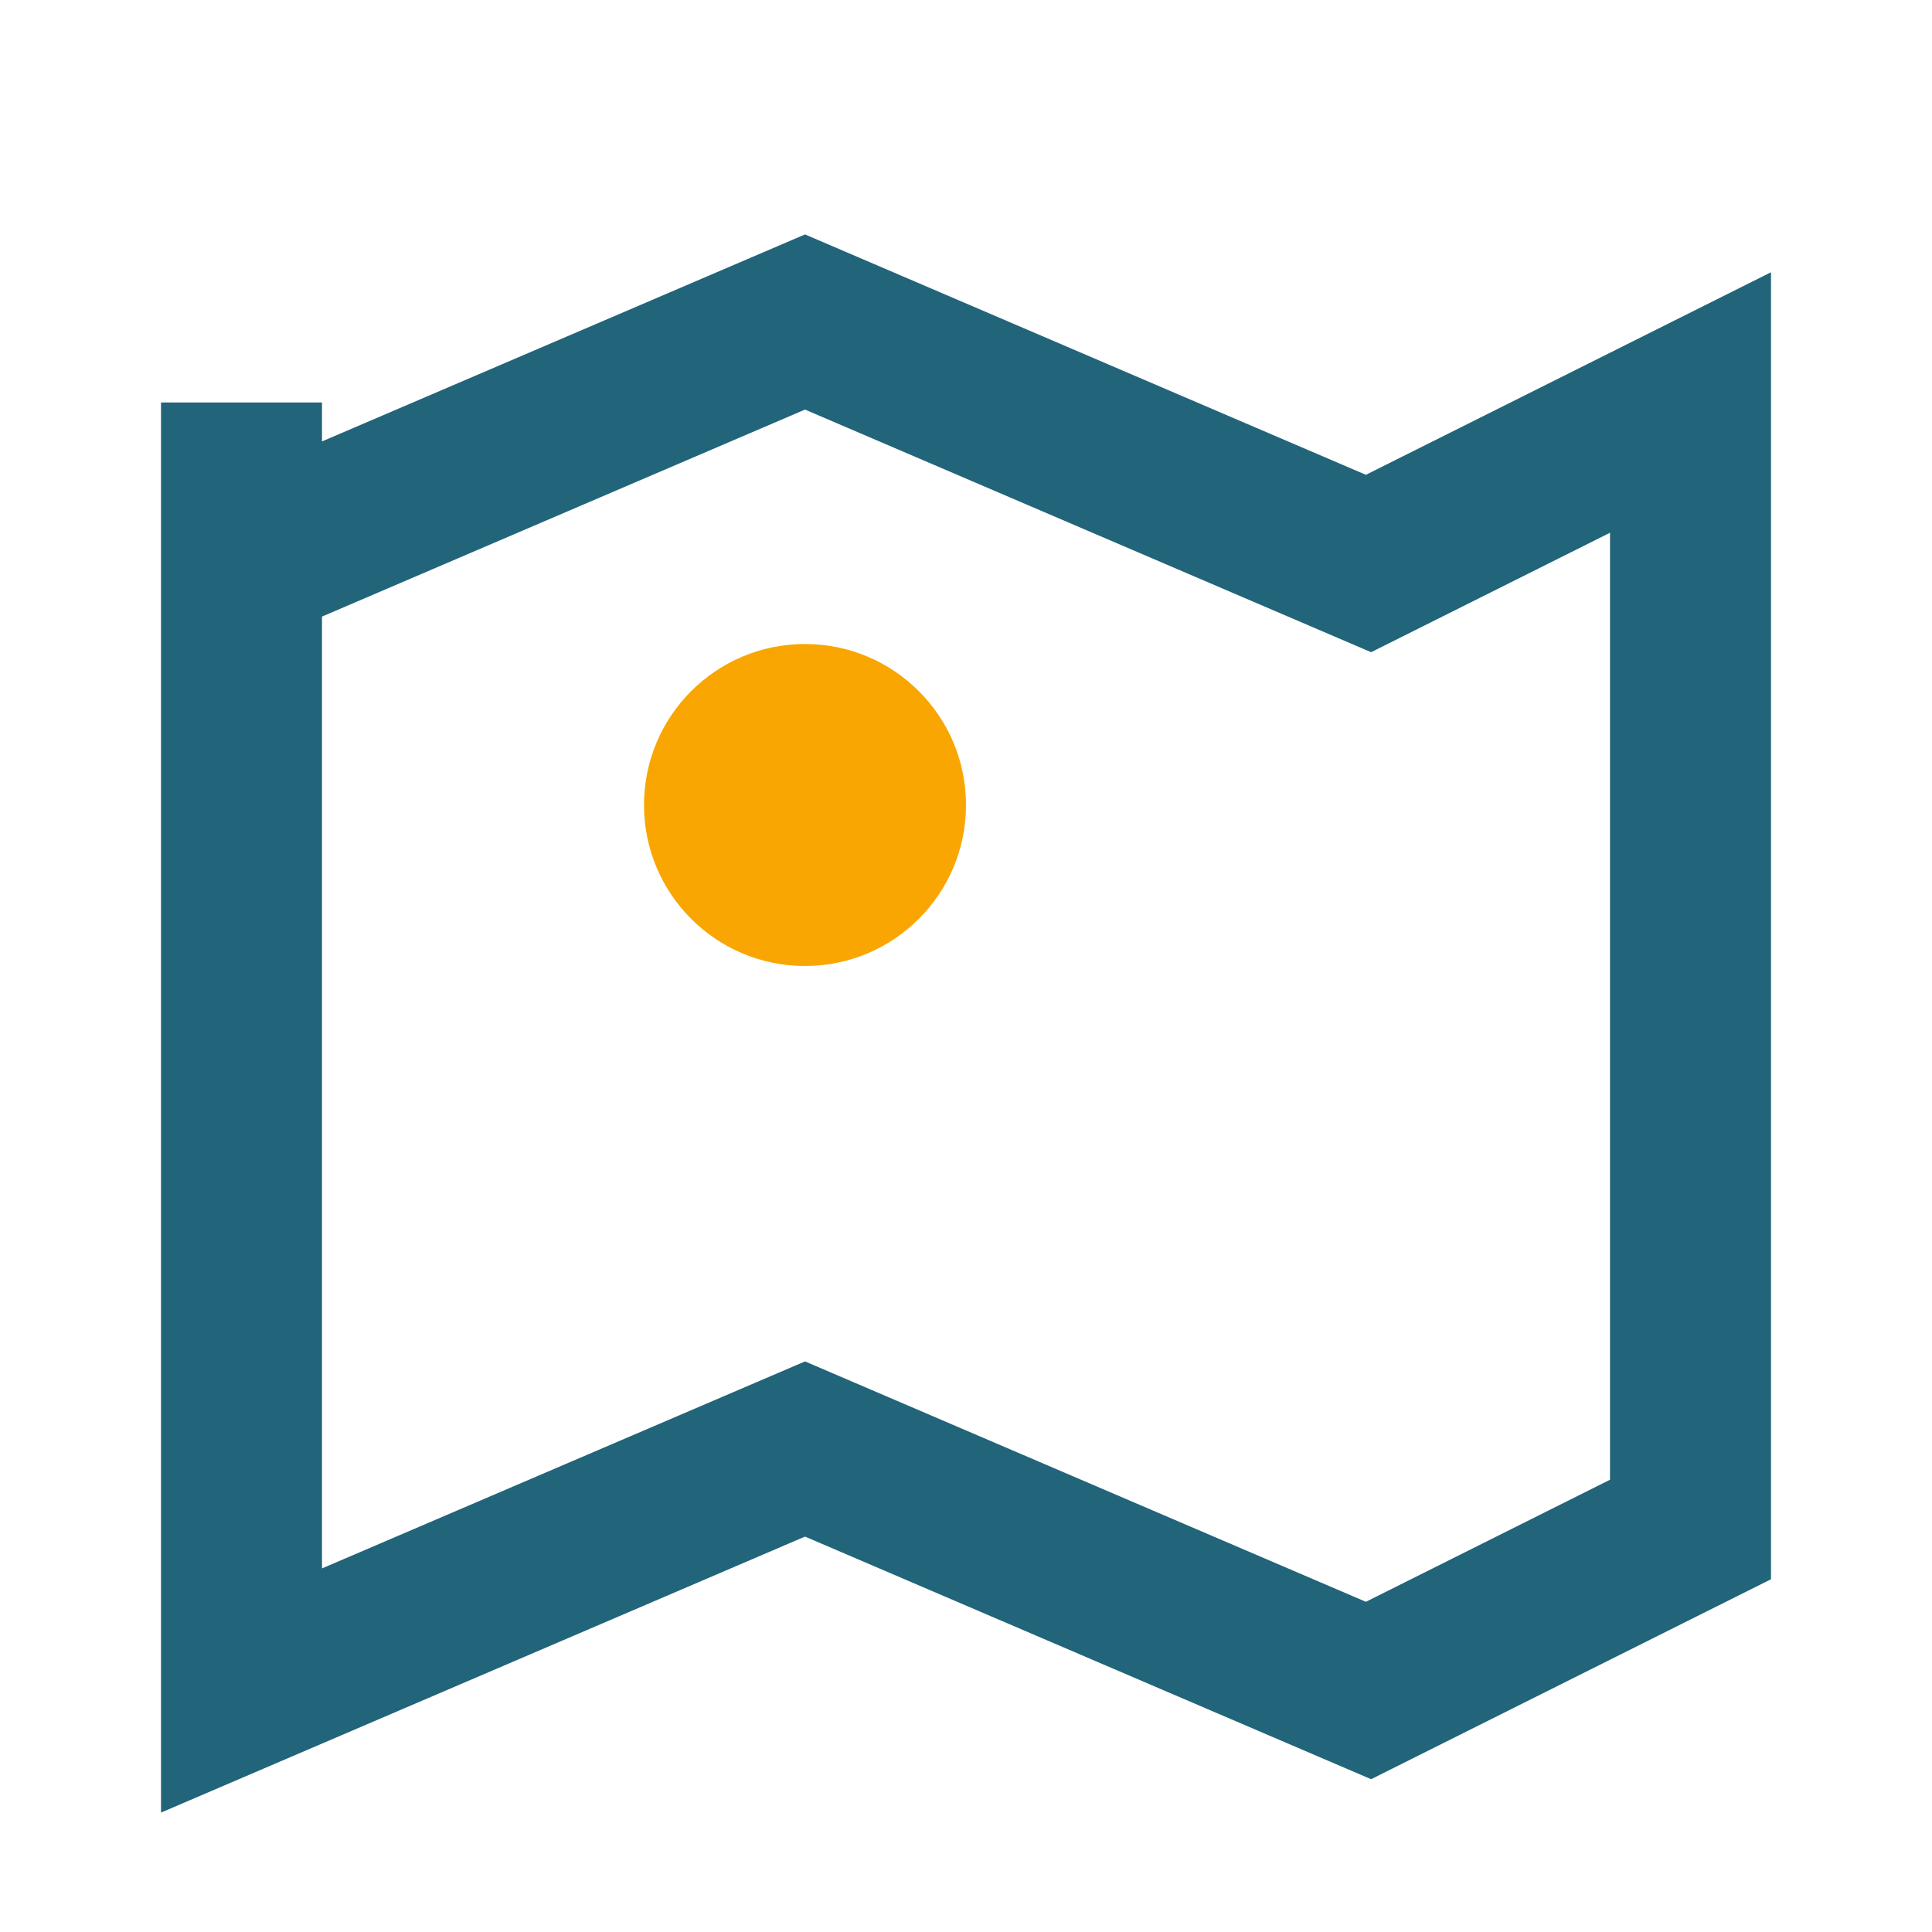
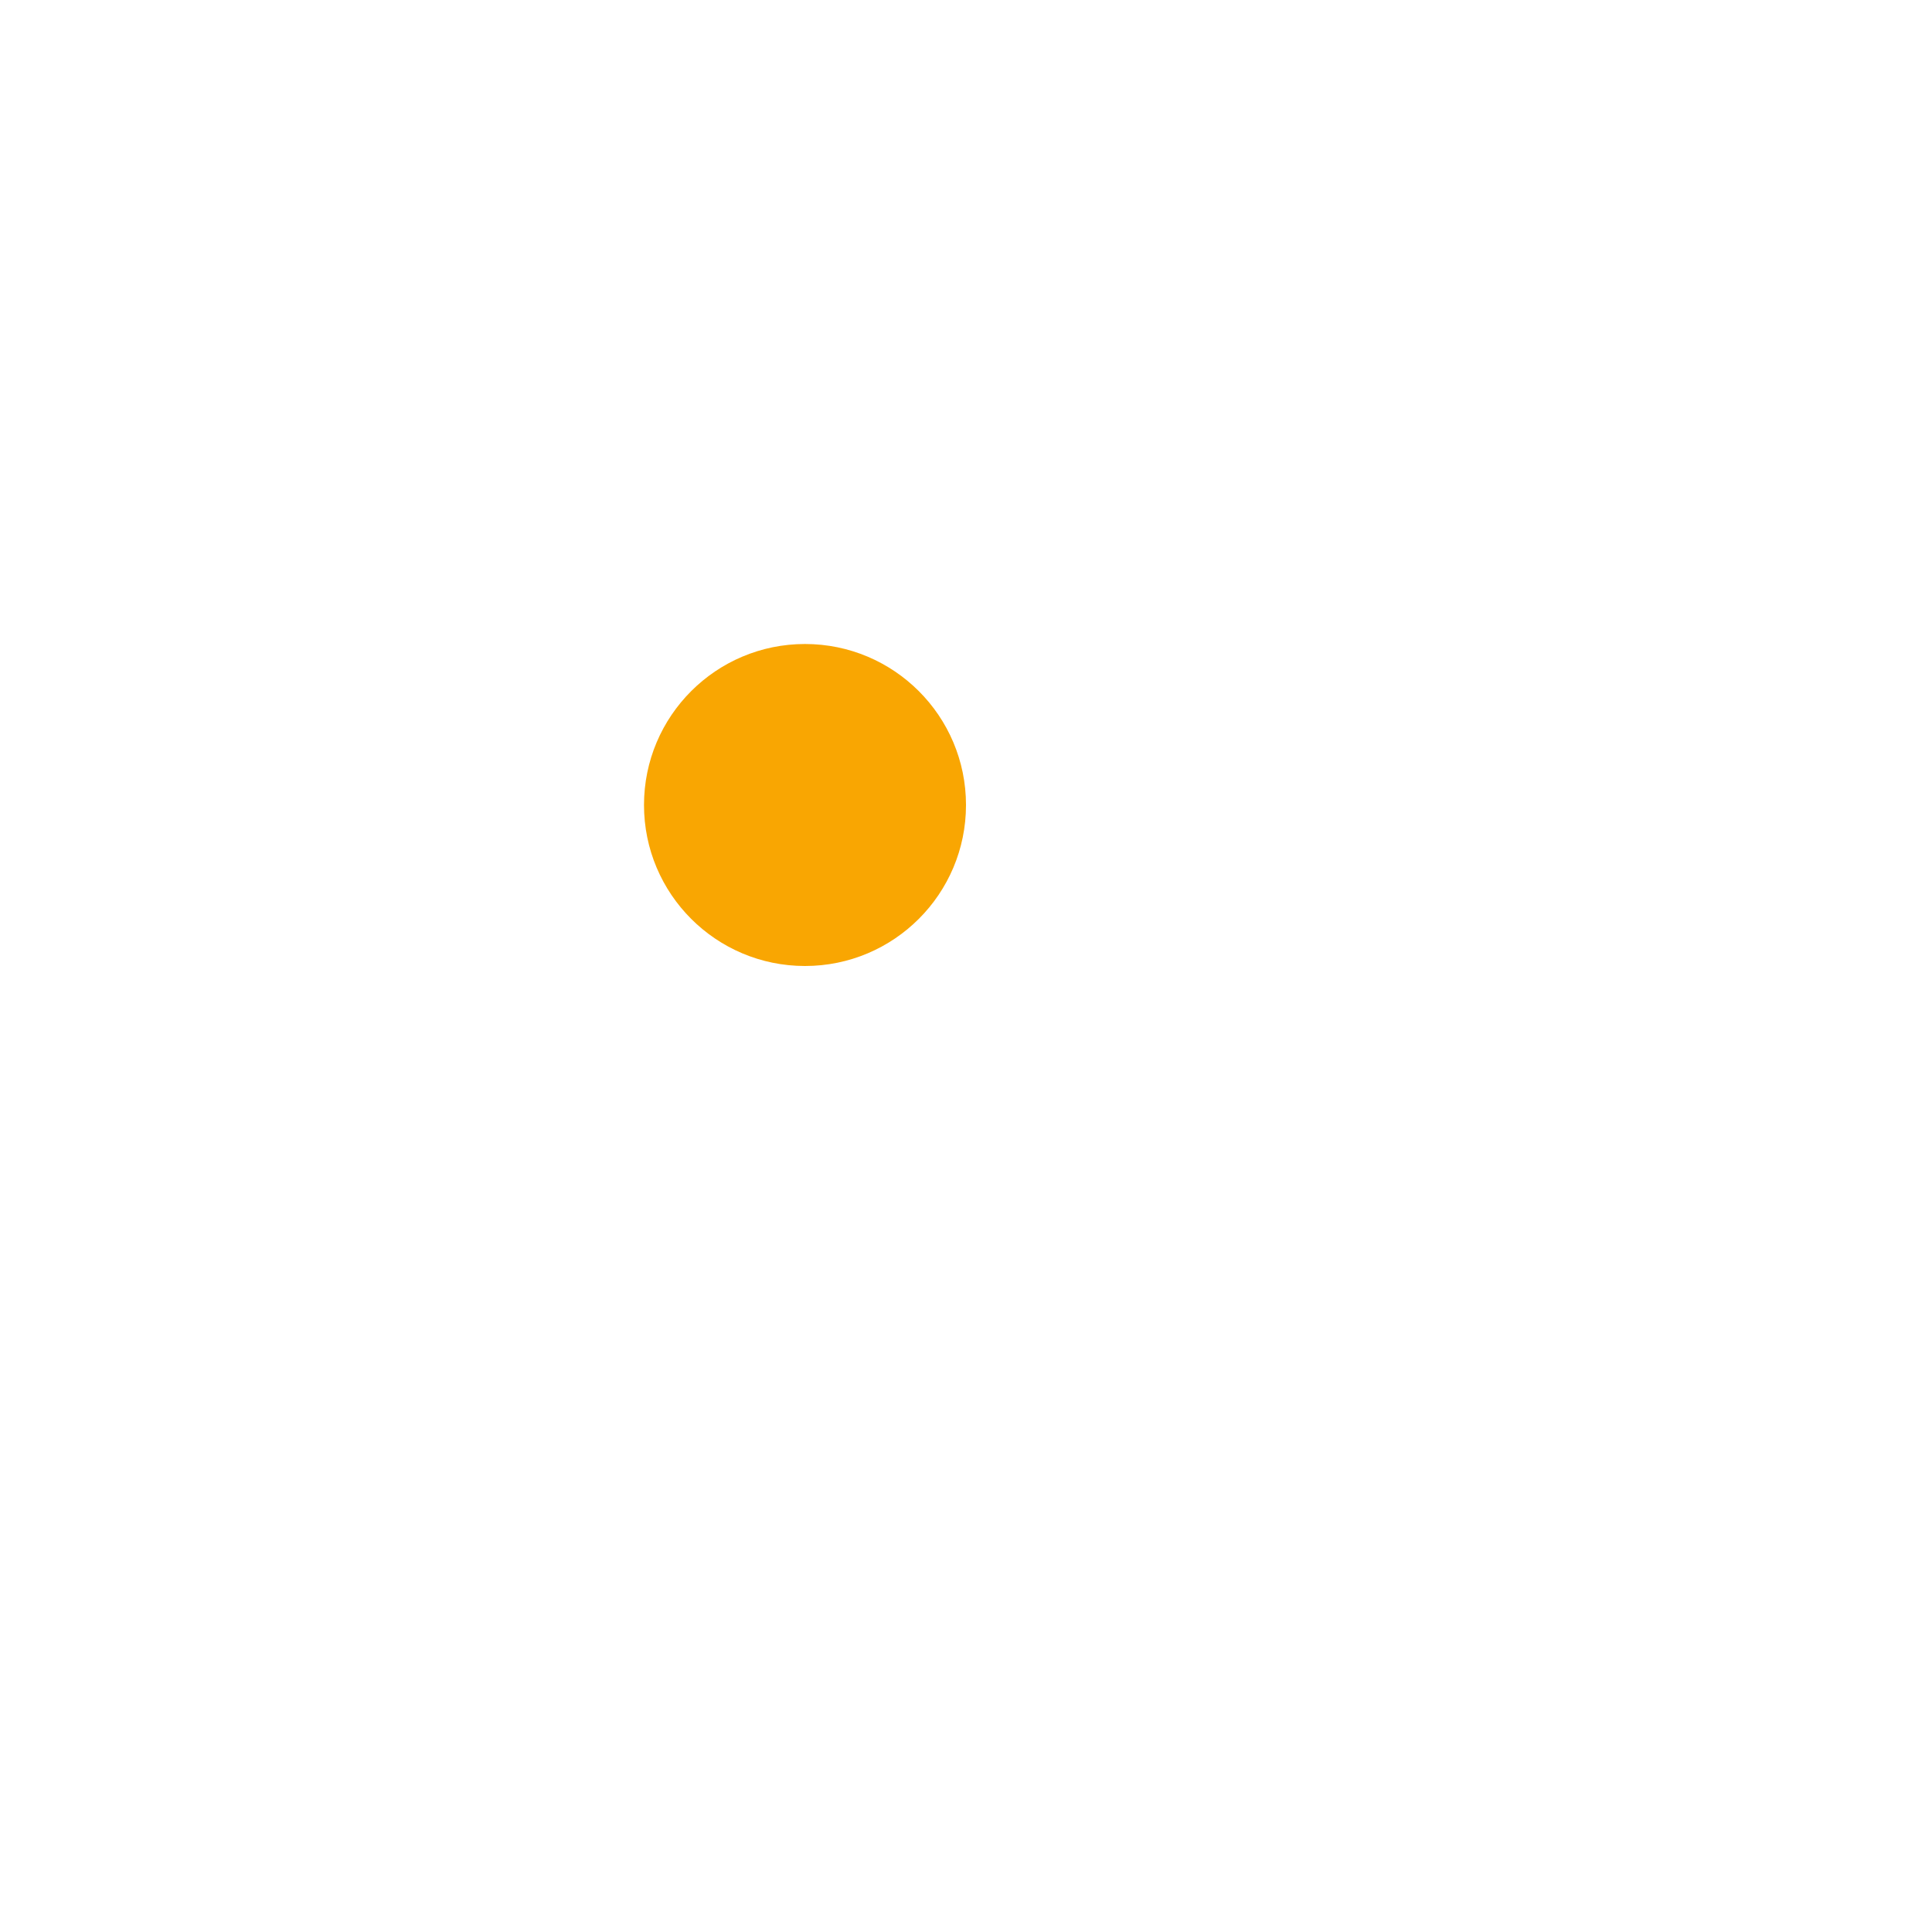
<svg xmlns="http://www.w3.org/2000/svg" width="24" height="24" viewBox="0 0 24 24">
-   <path d="M3 7l7-3 7 3 4-2v14l-4 2-7-3-7 3V5z" fill="none" stroke="#22647A" stroke-width="2" />
  <circle cx="10" cy="10" r="2" fill="#F9A602" />
</svg>